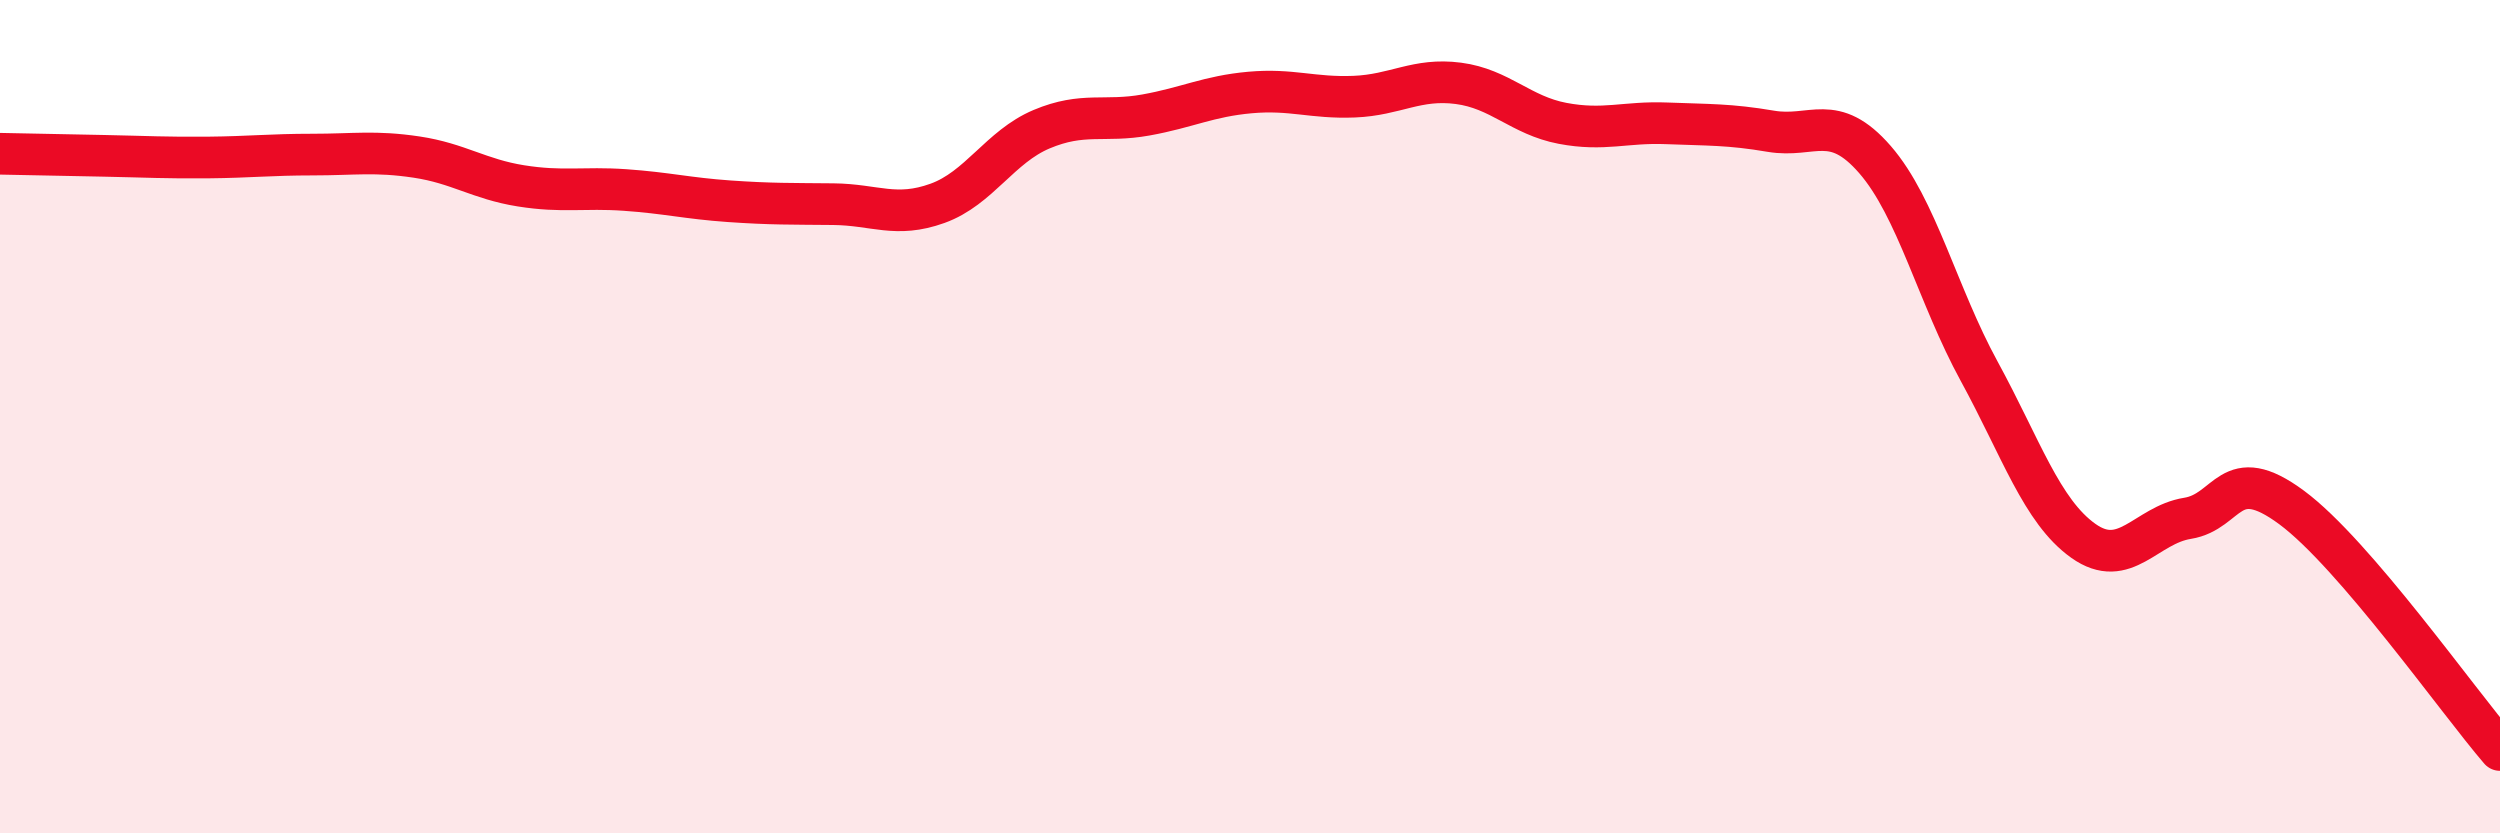
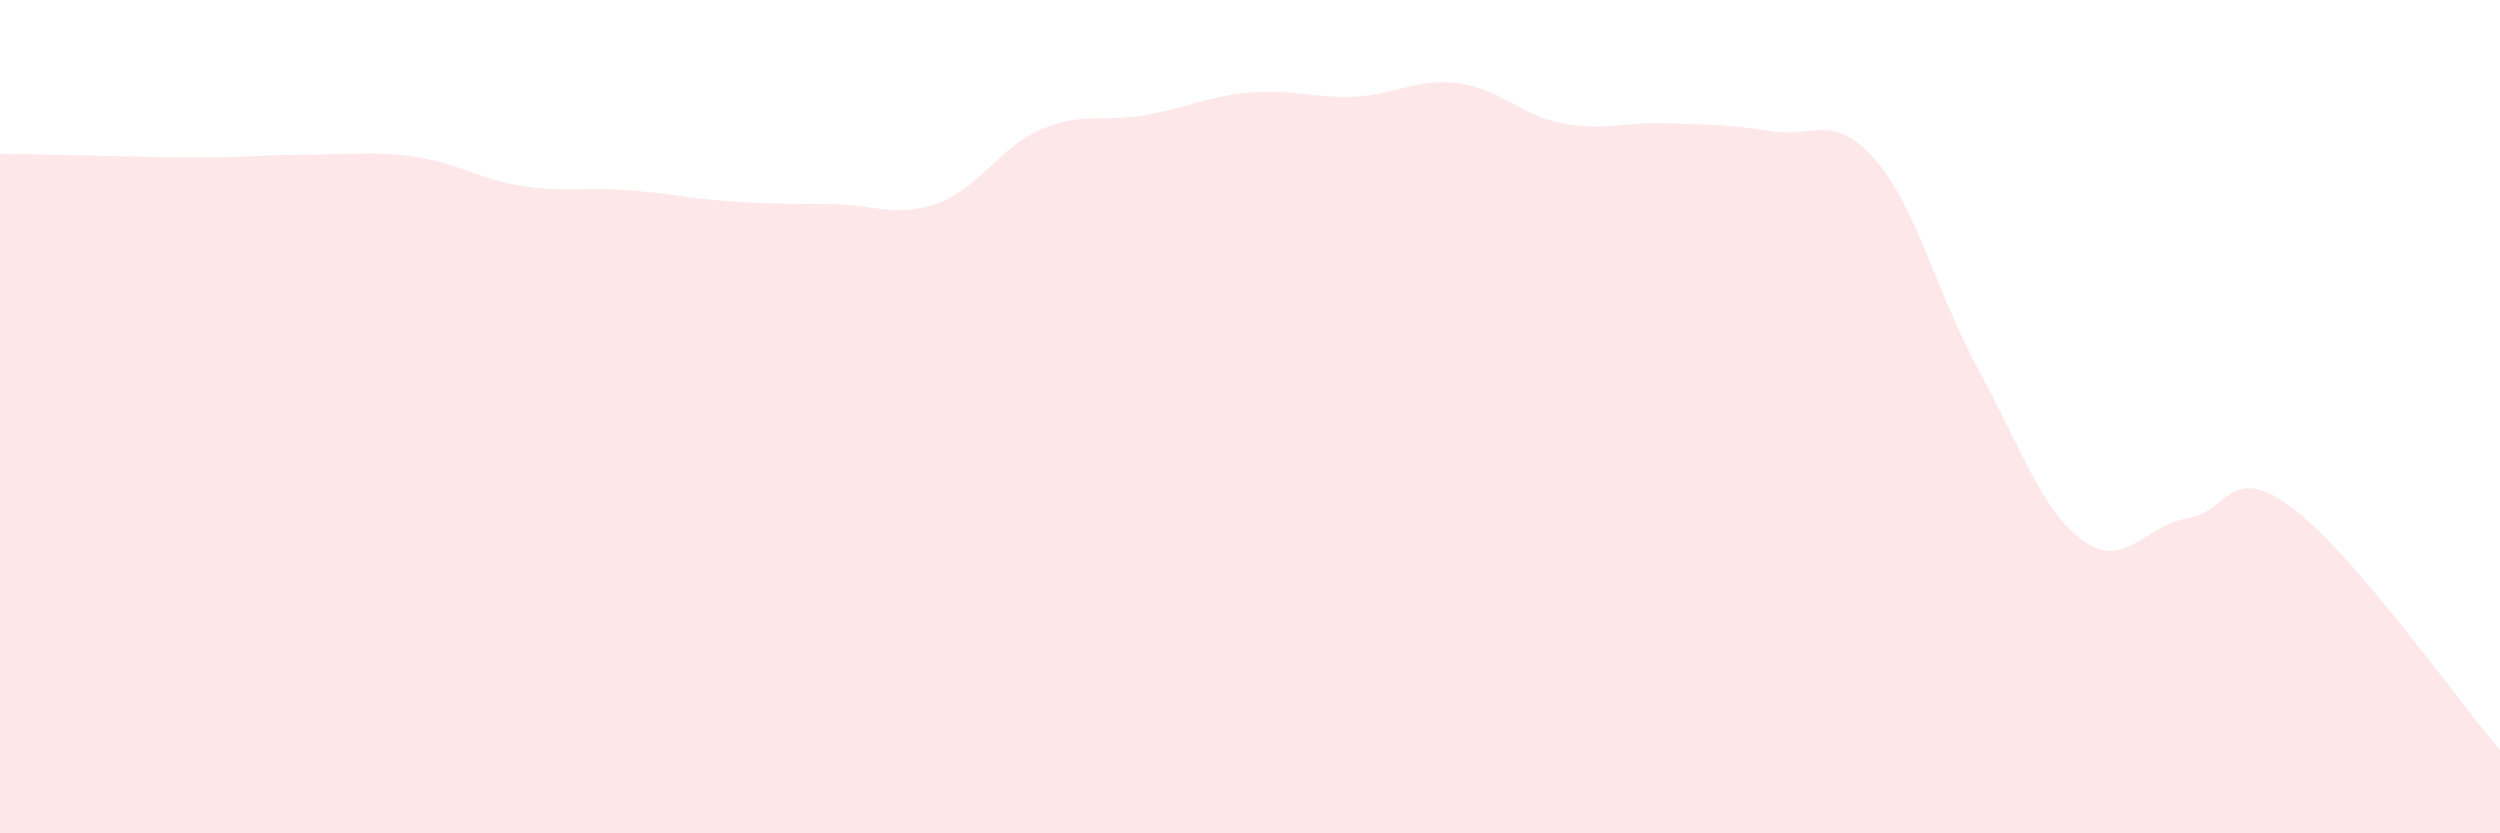
<svg xmlns="http://www.w3.org/2000/svg" width="60" height="20" viewBox="0 0 60 20">
  <path d="M 0,3.69 C 0.5,3.7 1.5,3.72 2.5,3.74 C 3.5,3.76 4,3.79 5,3.78 C 6,3.77 6.5,3.71 7.5,3.71 C 8.5,3.71 9,3.62 10,3.77 C 11,3.92 11.5,4.3 12.5,4.46 C 13.5,4.62 14,4.49 15,4.56 C 16,4.63 16.5,4.76 17.5,4.83 C 18.5,4.9 19,4.89 20,4.9 C 21,4.91 21.5,5.24 22.5,4.88 C 23.5,4.52 24,3.52 25,3.1 C 26,2.68 26.5,2.94 27.5,2.76 C 28.5,2.58 29,2.31 30,2.22 C 31,2.13 31.5,2.36 32.5,2.32 C 33.5,2.28 34,1.87 35,2 C 36,2.13 36.5,2.77 37.5,2.96 C 38.5,3.15 39,2.92 40,2.96 C 41,3 41.5,2.98 42.5,3.15 C 43.5,3.32 44,2.68 45,3.83 C 46,4.98 46.5,7.08 47.5,8.91 C 48.5,10.74 49,12.27 50,12.98 C 51,13.69 51.5,12.6 52.5,12.44 C 53.5,12.28 53.5,11.07 55,12.18 C 56.5,13.29 59,16.84 60,18L60 20L0 20Z" fill="#EB0A25" opacity="0.1" stroke-linecap="round" stroke-linejoin="round" />
-   <path d="M 0,3.69 C 0.5,3.7 1.5,3.72 2.5,3.74 C 3.5,3.76 4,3.79 5,3.78 C 6,3.77 6.5,3.71 7.5,3.71 C 8.5,3.71 9,3.62 10,3.77 C 11,3.92 11.5,4.3 12.5,4.46 C 13.5,4.62 14,4.49 15,4.56 C 16,4.63 16.5,4.76 17.5,4.83 C 18.5,4.9 19,4.89 20,4.9 C 21,4.91 21.5,5.24 22.5,4.88 C 23.5,4.52 24,3.52 25,3.1 C 26,2.68 26.5,2.94 27.5,2.76 C 28.5,2.58 29,2.31 30,2.22 C 31,2.13 31.5,2.36 32.5,2.32 C 33.5,2.28 34,1.87 35,2 C 36,2.13 36.5,2.77 37.5,2.96 C 38.5,3.15 39,2.92 40,2.96 C 41,3 41.5,2.98 42.5,3.15 C 43.5,3.32 44,2.68 45,3.83 C 46,4.98 46.5,7.08 47.5,8.91 C 48.5,10.74 49,12.27 50,12.98 C 51,13.69 51.5,12.6 52.5,12.44 C 53.5,12.28 53.5,11.07 55,12.18 C 56.5,13.29 59,16.84 60,18" stroke="#EB0A25" stroke-width="1" fill="none" stroke-linecap="round" stroke-linejoin="round" />
</svg>